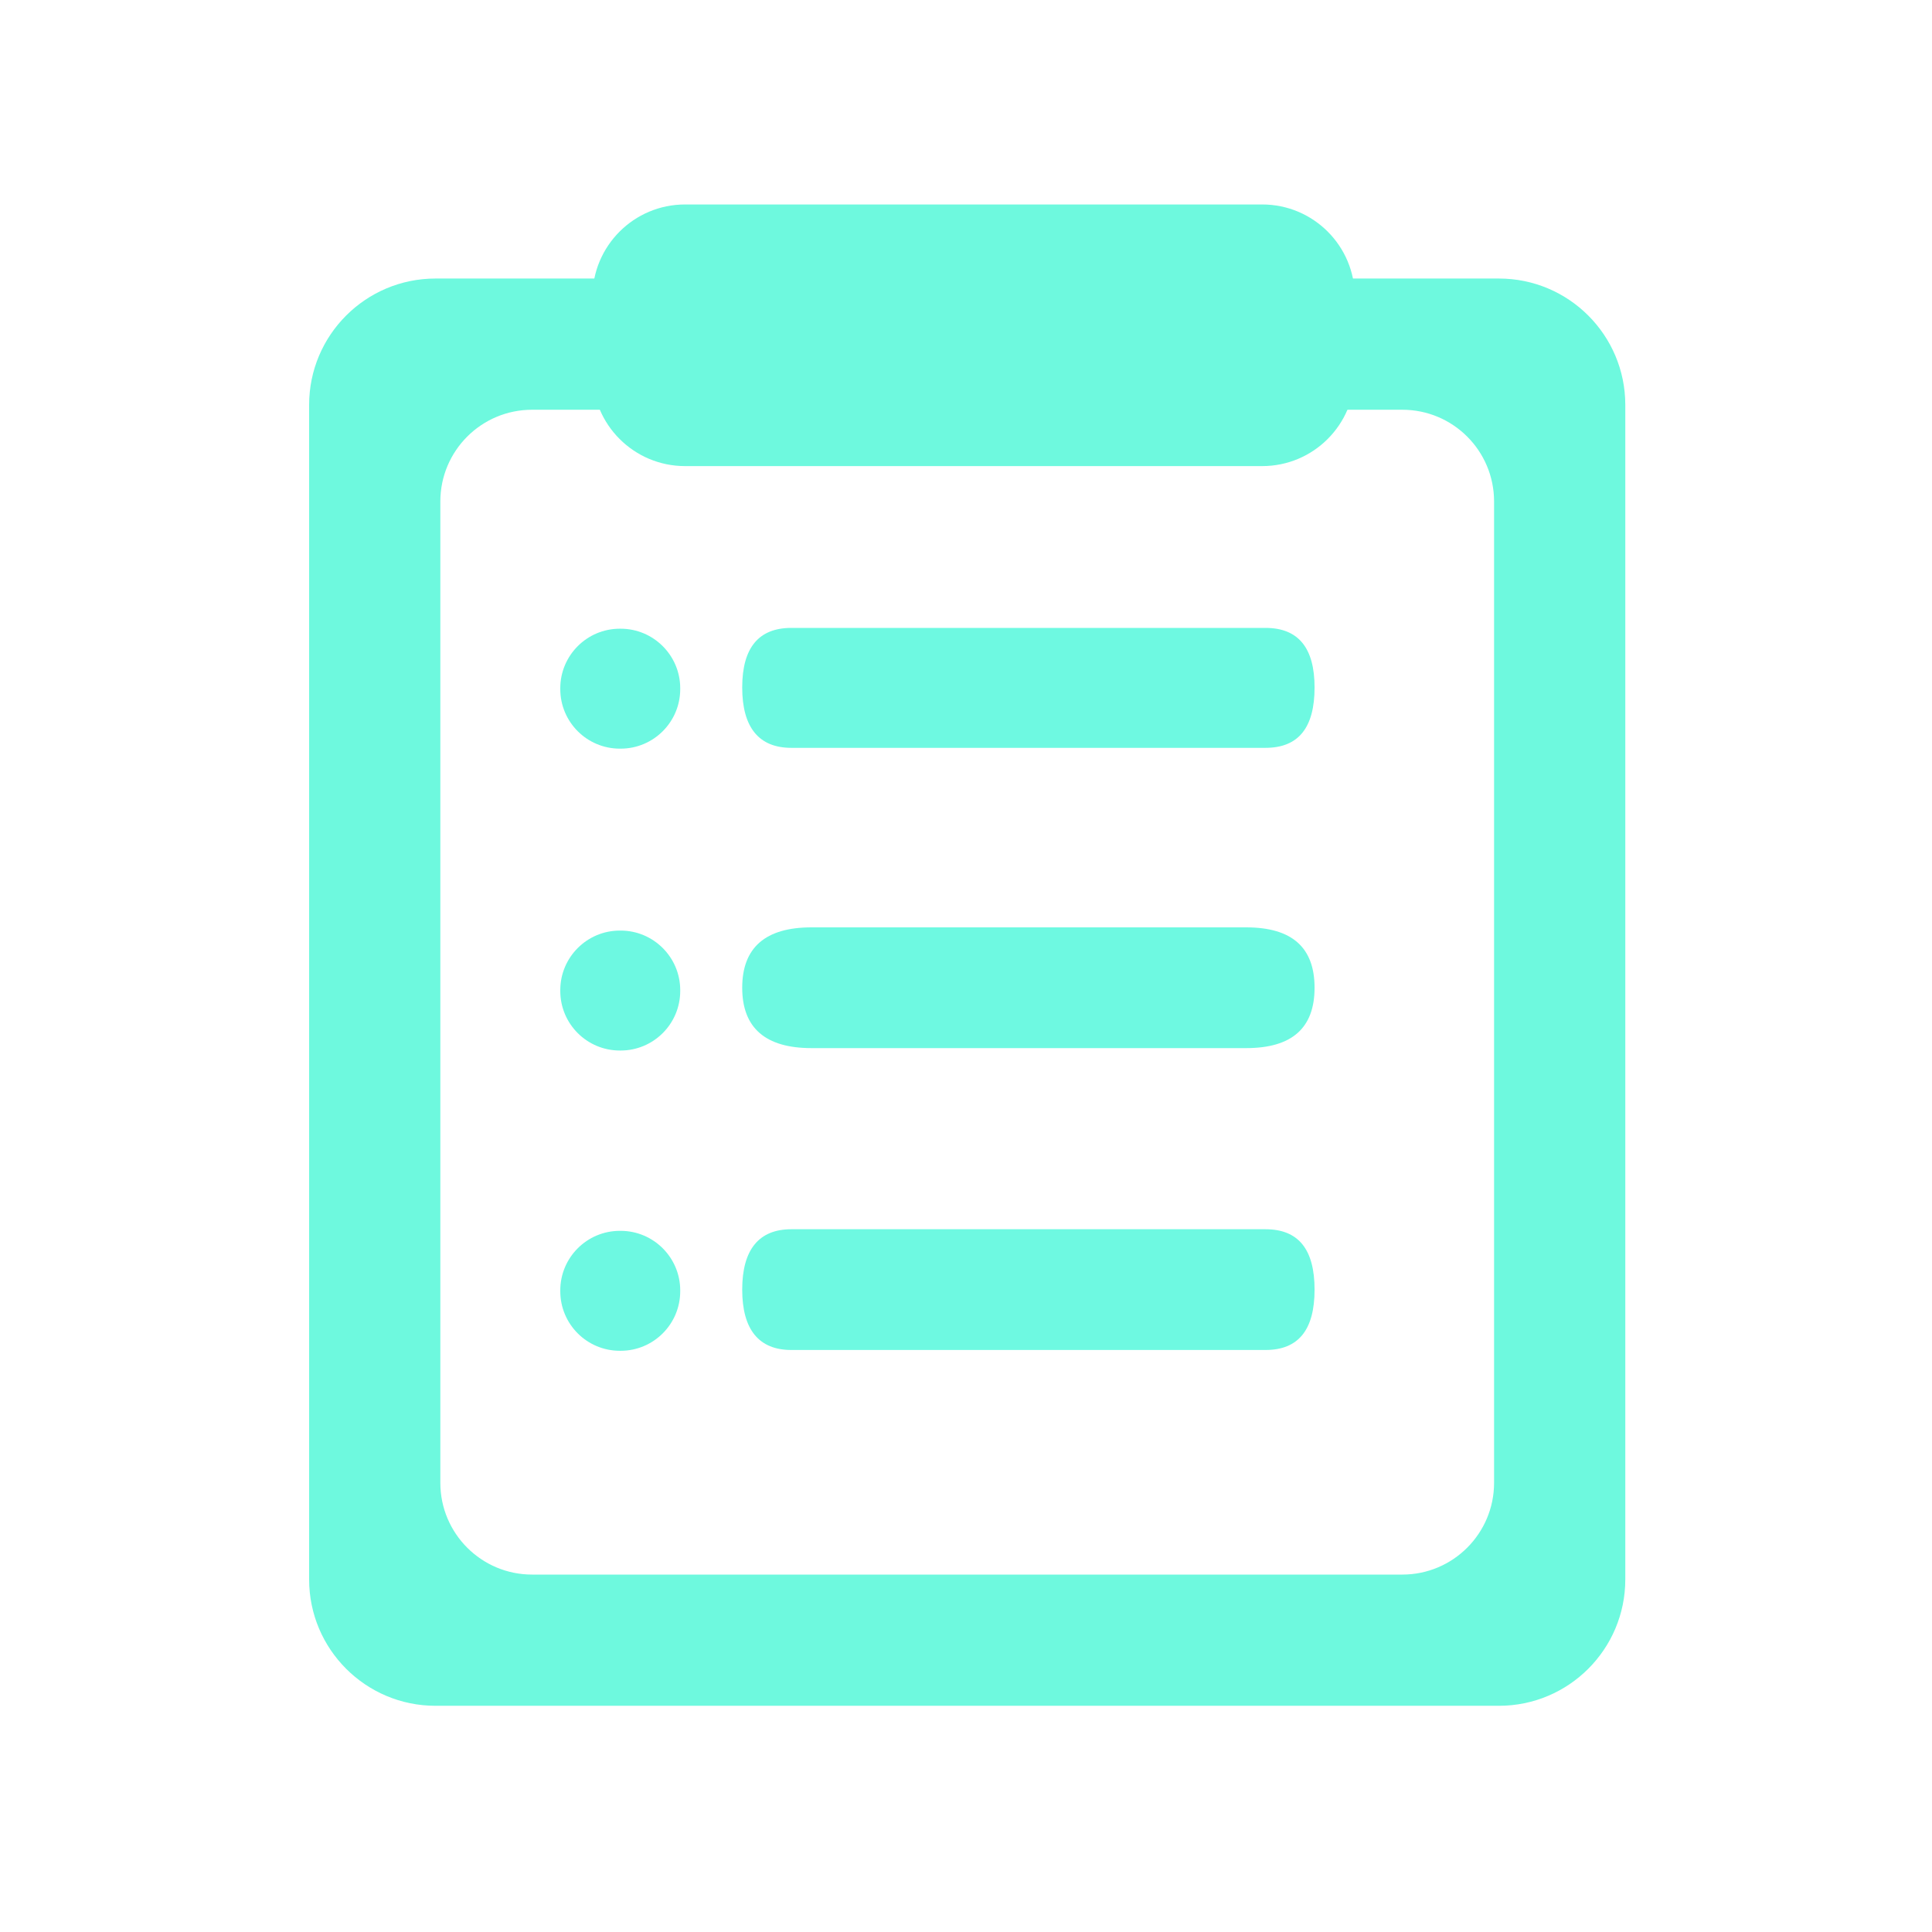
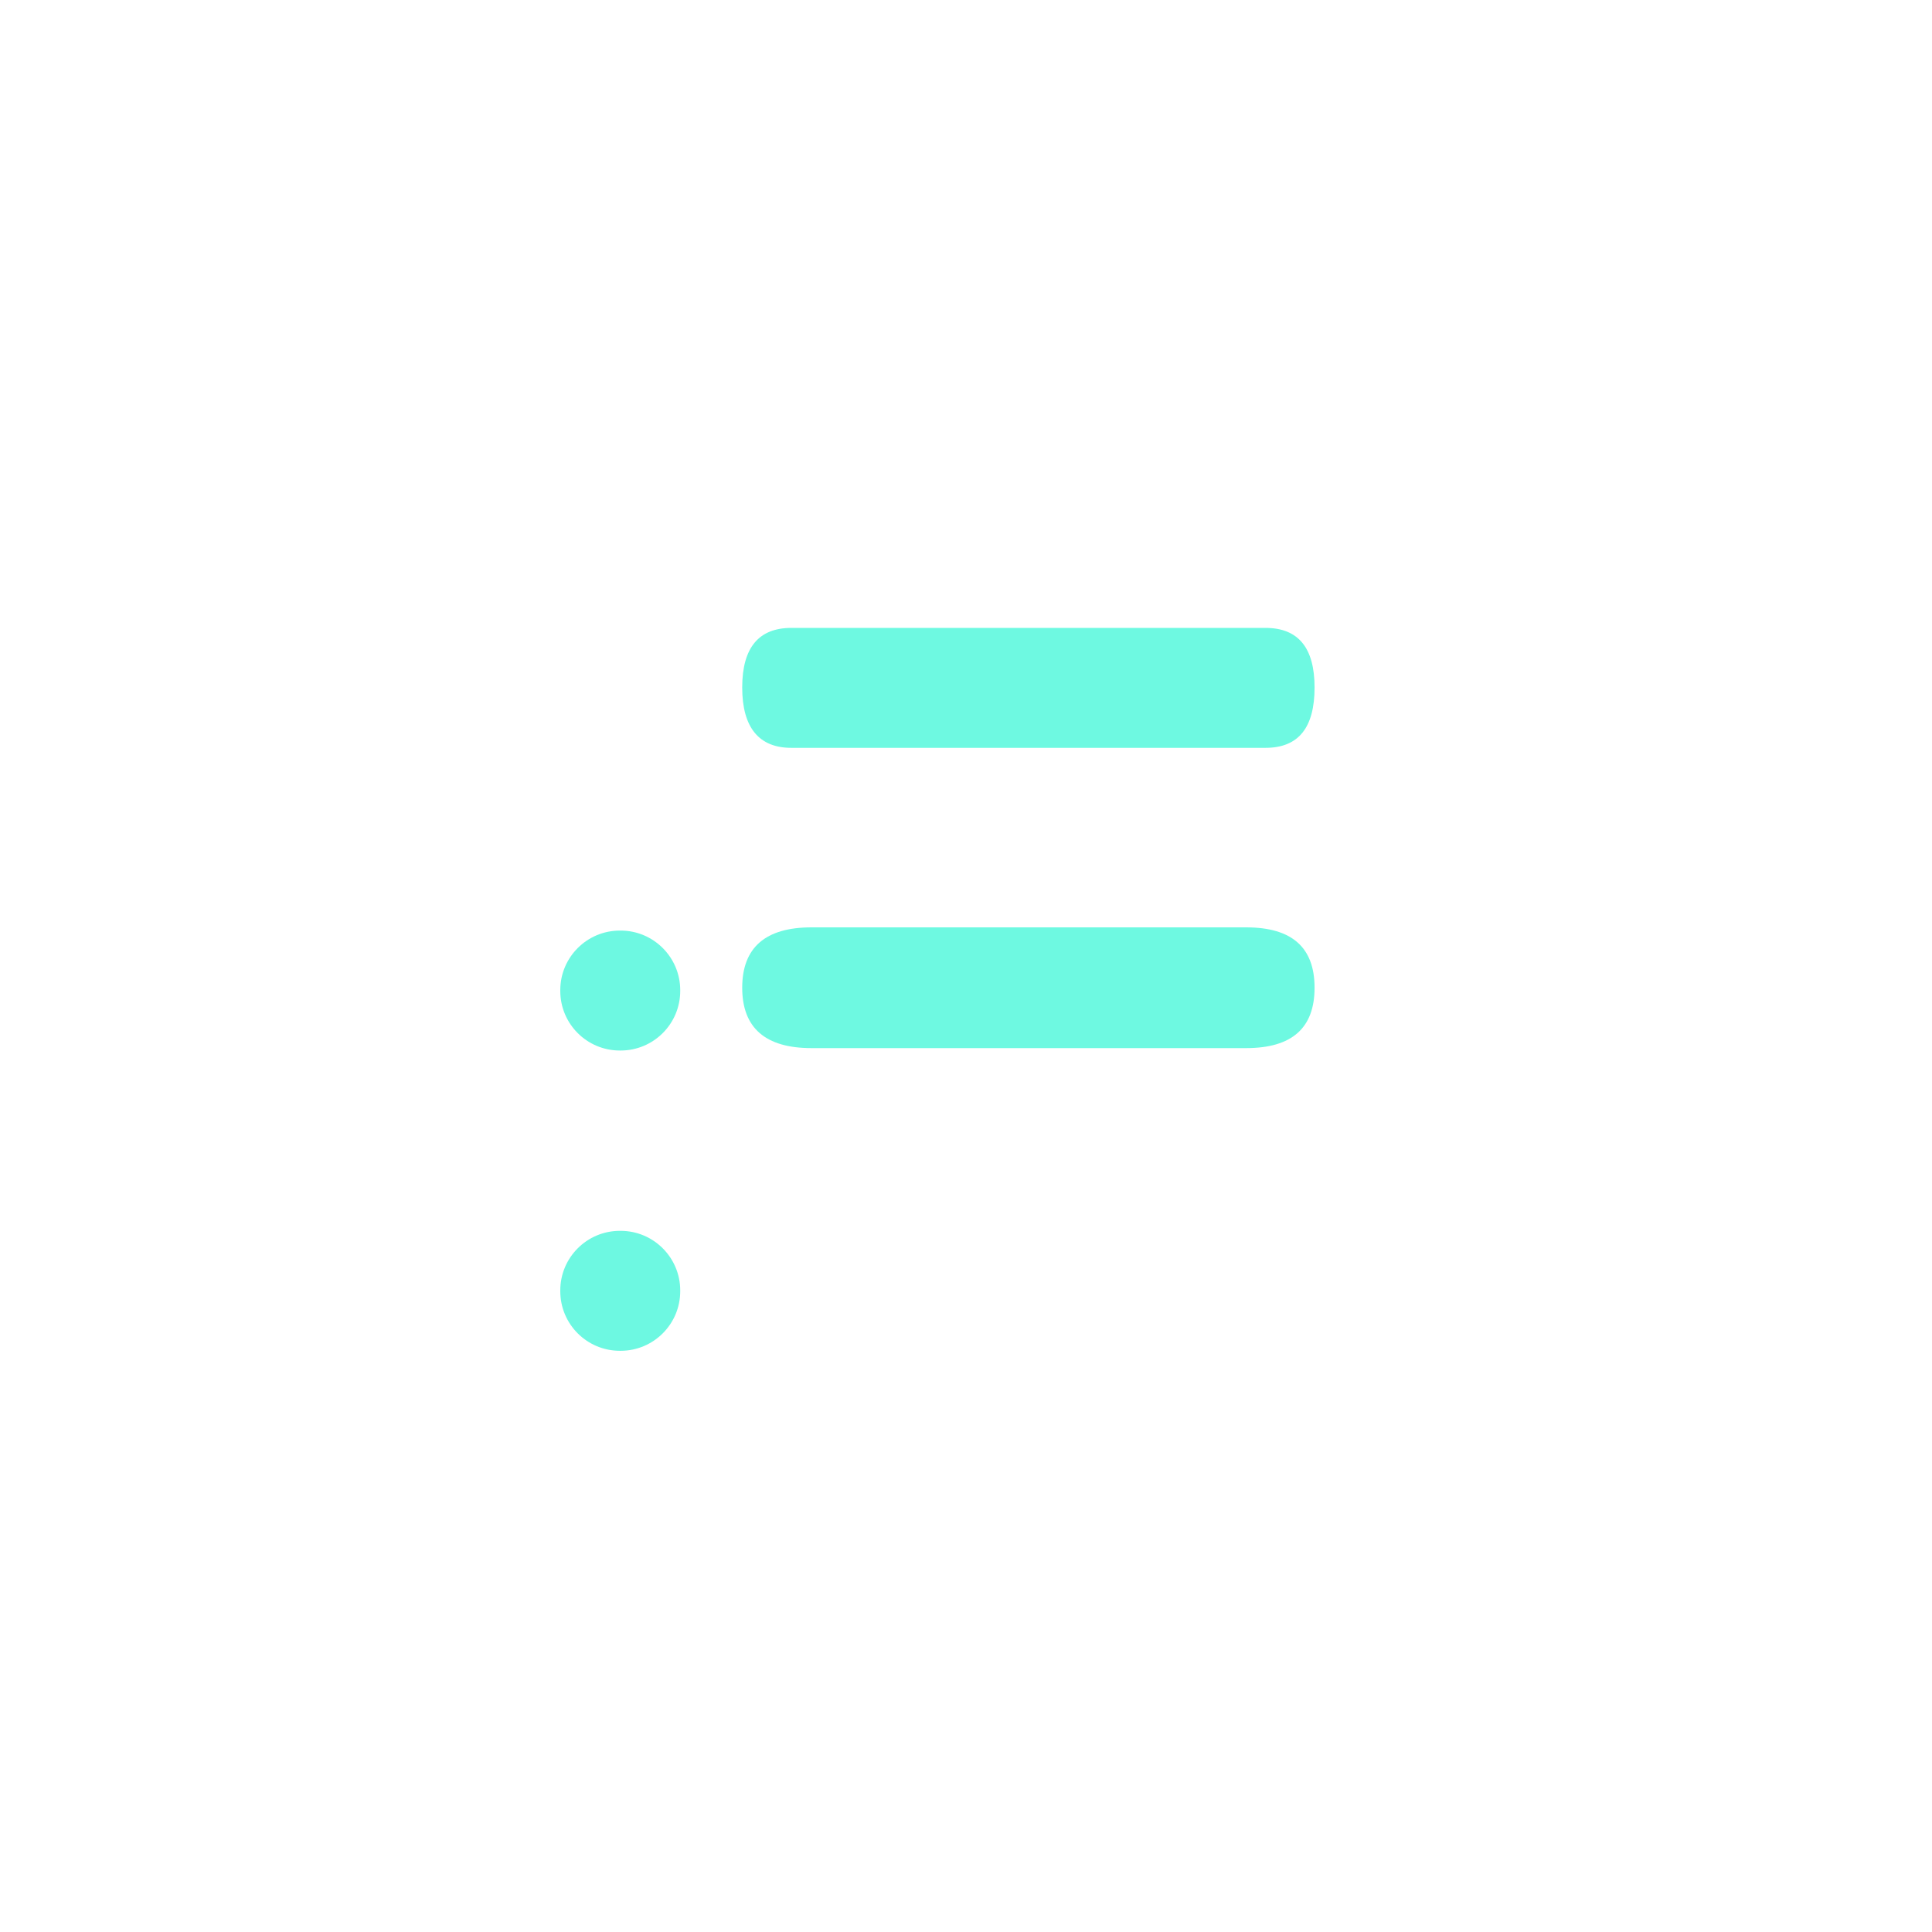
<svg xmlns="http://www.w3.org/2000/svg" width="24px" height="24px" viewBox="0 0 24 24" version="1.1">
  <title>编组备份</title>
  <g id="页面-1" stroke="none" stroke-width="1" fill="none" fill-rule="evenodd">
    <g id="现场看板_生产监控看板" transform="translate(-48, -476)">
      <g id="编组-17备份-3" transform="translate(24, 458)">
        <g id="编组备份" transform="translate(24, 18)">
          <polygon id="Fill-1" fill="#CAE5DD" opacity="0" points="0 24 24 24 24 0 0 0" />
-           <path d="M18.09,3.81 L16.61,3.81 L16.61,4.73 L18.09,4.73 C18.548,4.73 18.92,5.102 18.92,5.56 L18.92,19.09 C18.92,19.549 18.548,19.92 18.09,19.92 L5.95,19.92 C5.491,19.92 5.12,19.549 5.12,19.09 L5.12,5.56 C5.12,5.102 5.491,4.73 5.95,4.73 L7.65,4.73 L7.65,3.81 L5.95,3.81 C4.986,3.816 4.205,4.596 4.2,5.56 L4.2,19.09 C4.205,20.054 4.986,20.835 5.95,20.84 L18.1,20.84 C19.064,20.835 19.844,20.054 19.85,19.09 L19.85,5.56 C19.844,4.592 19.058,3.81 18.09,3.81" id="Fill-3" fill="#6EF9DE" />
-           <path d="M5.95,4.17 C5.182,4.17 4.56,4.792 4.56,5.56 L4.56,19.09 C4.56,19.858 5.182,20.48 5.95,20.48 L18.1,20.48 C18.867,20.48 19.49,19.858 19.49,19.09 L19.49,5.56 C19.49,4.792 18.867,4.17 18.1,4.17 L16.95,4.17 L16.95,4.34 L18.07,4.34 C18.721,4.34 19.25,4.868 19.25,5.52 L19.25,19.05 C19.25,19.701 18.721,20.23 18.07,20.23 L5.95,20.23 C5.298,20.23 4.77,19.701 4.77,19.05 L4.77,5.56 C4.748,4.908 5.258,4.362 5.909,4.34 C5.923,4.34 5.936,4.34 5.95,4.34 L7.3,4.34 L7.3,4.13 L5.95,4.17 Z M18.62,21.19 L5.41,21.19 C4.543,21.19 3.84,20.487 3.84,19.62 L3.84,5.03 C3.84,4.163 4.543,3.46 5.41,3.46 L8,3.46 L8,5.09 L6.61,5.09 C5.98,5.09 5.47,5.6 5.47,6.23 L5.47,18.42 C5.47,19.049 5.98,19.56 6.61,19.56 L17.42,19.56 C18.05,19.56 18.56,19.049 18.56,18.42 L18.56,6.23 C18.56,5.6 18.05,5.09 17.42,5.09 L16.26,5.09 L16.26,3.46 L18.62,3.46 C19.487,3.46 20.19,4.163 20.19,5.03 L20.19,19.62 C20.19,20.487 19.487,21.19 18.62,21.19 L18.62,21.19 Z" id="Fill-5" fill="#6EF9DE" />
-           <path d="M8.51,2.54 L15.68,2.54 C16.315,2.54 16.83,3.055 16.83,3.69 L16.83,4.64 C16.83,5.275 16.315,5.79 15.68,5.79 L8.51,5.79 C7.875,5.79 7.36,5.275 7.36,4.64 L7.36,3.69 C7.36,3.055 7.875,2.54 8.51,2.54" id="Fill-7" fill="#6EF9DE" />
          <path d="M16.33,8.54 C16.33,9.04 16.13,9.29 15.72,9.29 L9.83,9.29 C9.43,9.29 9.22,9.04 9.22,8.54 C9.22,8.04 9.43,7.8 9.83,7.8 L15.72,7.8 C16.13,7.8 16.33,8.05 16.33,8.54" id="Fill-9" fill="#6EF9E1" />
-           <path d="M7.7,7.81 L7.71,7.81 C8.118,7.81 8.45,8.142 8.45,8.55 L8.45,8.56 C8.45,8.969 8.118,9.3 7.71,9.3 L7.7,9.3 C7.291,9.3 6.96,8.969 6.96,8.56 L6.96,8.55 C6.96,8.142 7.291,7.81 7.7,7.81" id="Fill-11" fill="#6DF8E1" />
          <path d="M16.33,12.27 C16.33,12.77 16.05,13.02 15.48,13.02 L10.08,13.02 C9.51,13.02 9.22,12.77 9.22,12.27 C9.22,11.77 9.51,11.52 10.08,11.52 L15.48,11.52 C16.05,11.52 16.33,11.77 16.33,12.27" id="Fill-13" fill="#6EF9E1" />
          <path d="M7.7,11.56 L7.71,11.56 C8.118,11.56 8.45,11.892 8.45,12.3 L8.45,12.31 C8.45,12.719 8.118,13.05 7.71,13.05 L7.7,13.05 C7.291,13.05 6.96,12.719 6.96,12.31 L6.96,12.3 C6.96,11.892 7.291,11.56 7.7,11.56" id="Fill-15" fill="#6DF8E1" />
-           <path d="M16.33,16.02 C16.33,16.52 16.13,16.77 15.72,16.77 L9.83,16.77 C9.43,16.77 9.22,16.52 9.22,16.02 C9.22,15.52 9.43,15.27 9.83,15.27 L15.72,15.27 C16.13,15.27 16.33,15.52 16.33,16.02" id="Fill-17" fill="#6EF9E1" />
          <path d="M7.7,15.29 L7.71,15.29 C8.118,15.29 8.45,15.622 8.45,16.03 L8.45,16.04 C8.45,16.449 8.118,16.78 7.71,16.78 L7.7,16.78 C7.291,16.78 6.96,16.449 6.96,16.04 L6.96,16.03 C6.96,15.622 7.291,15.29 7.7,15.29" id="Fill-19" fill="#6DF8E1" />
        </g>
      </g>
    </g>
  </g>
</svg>